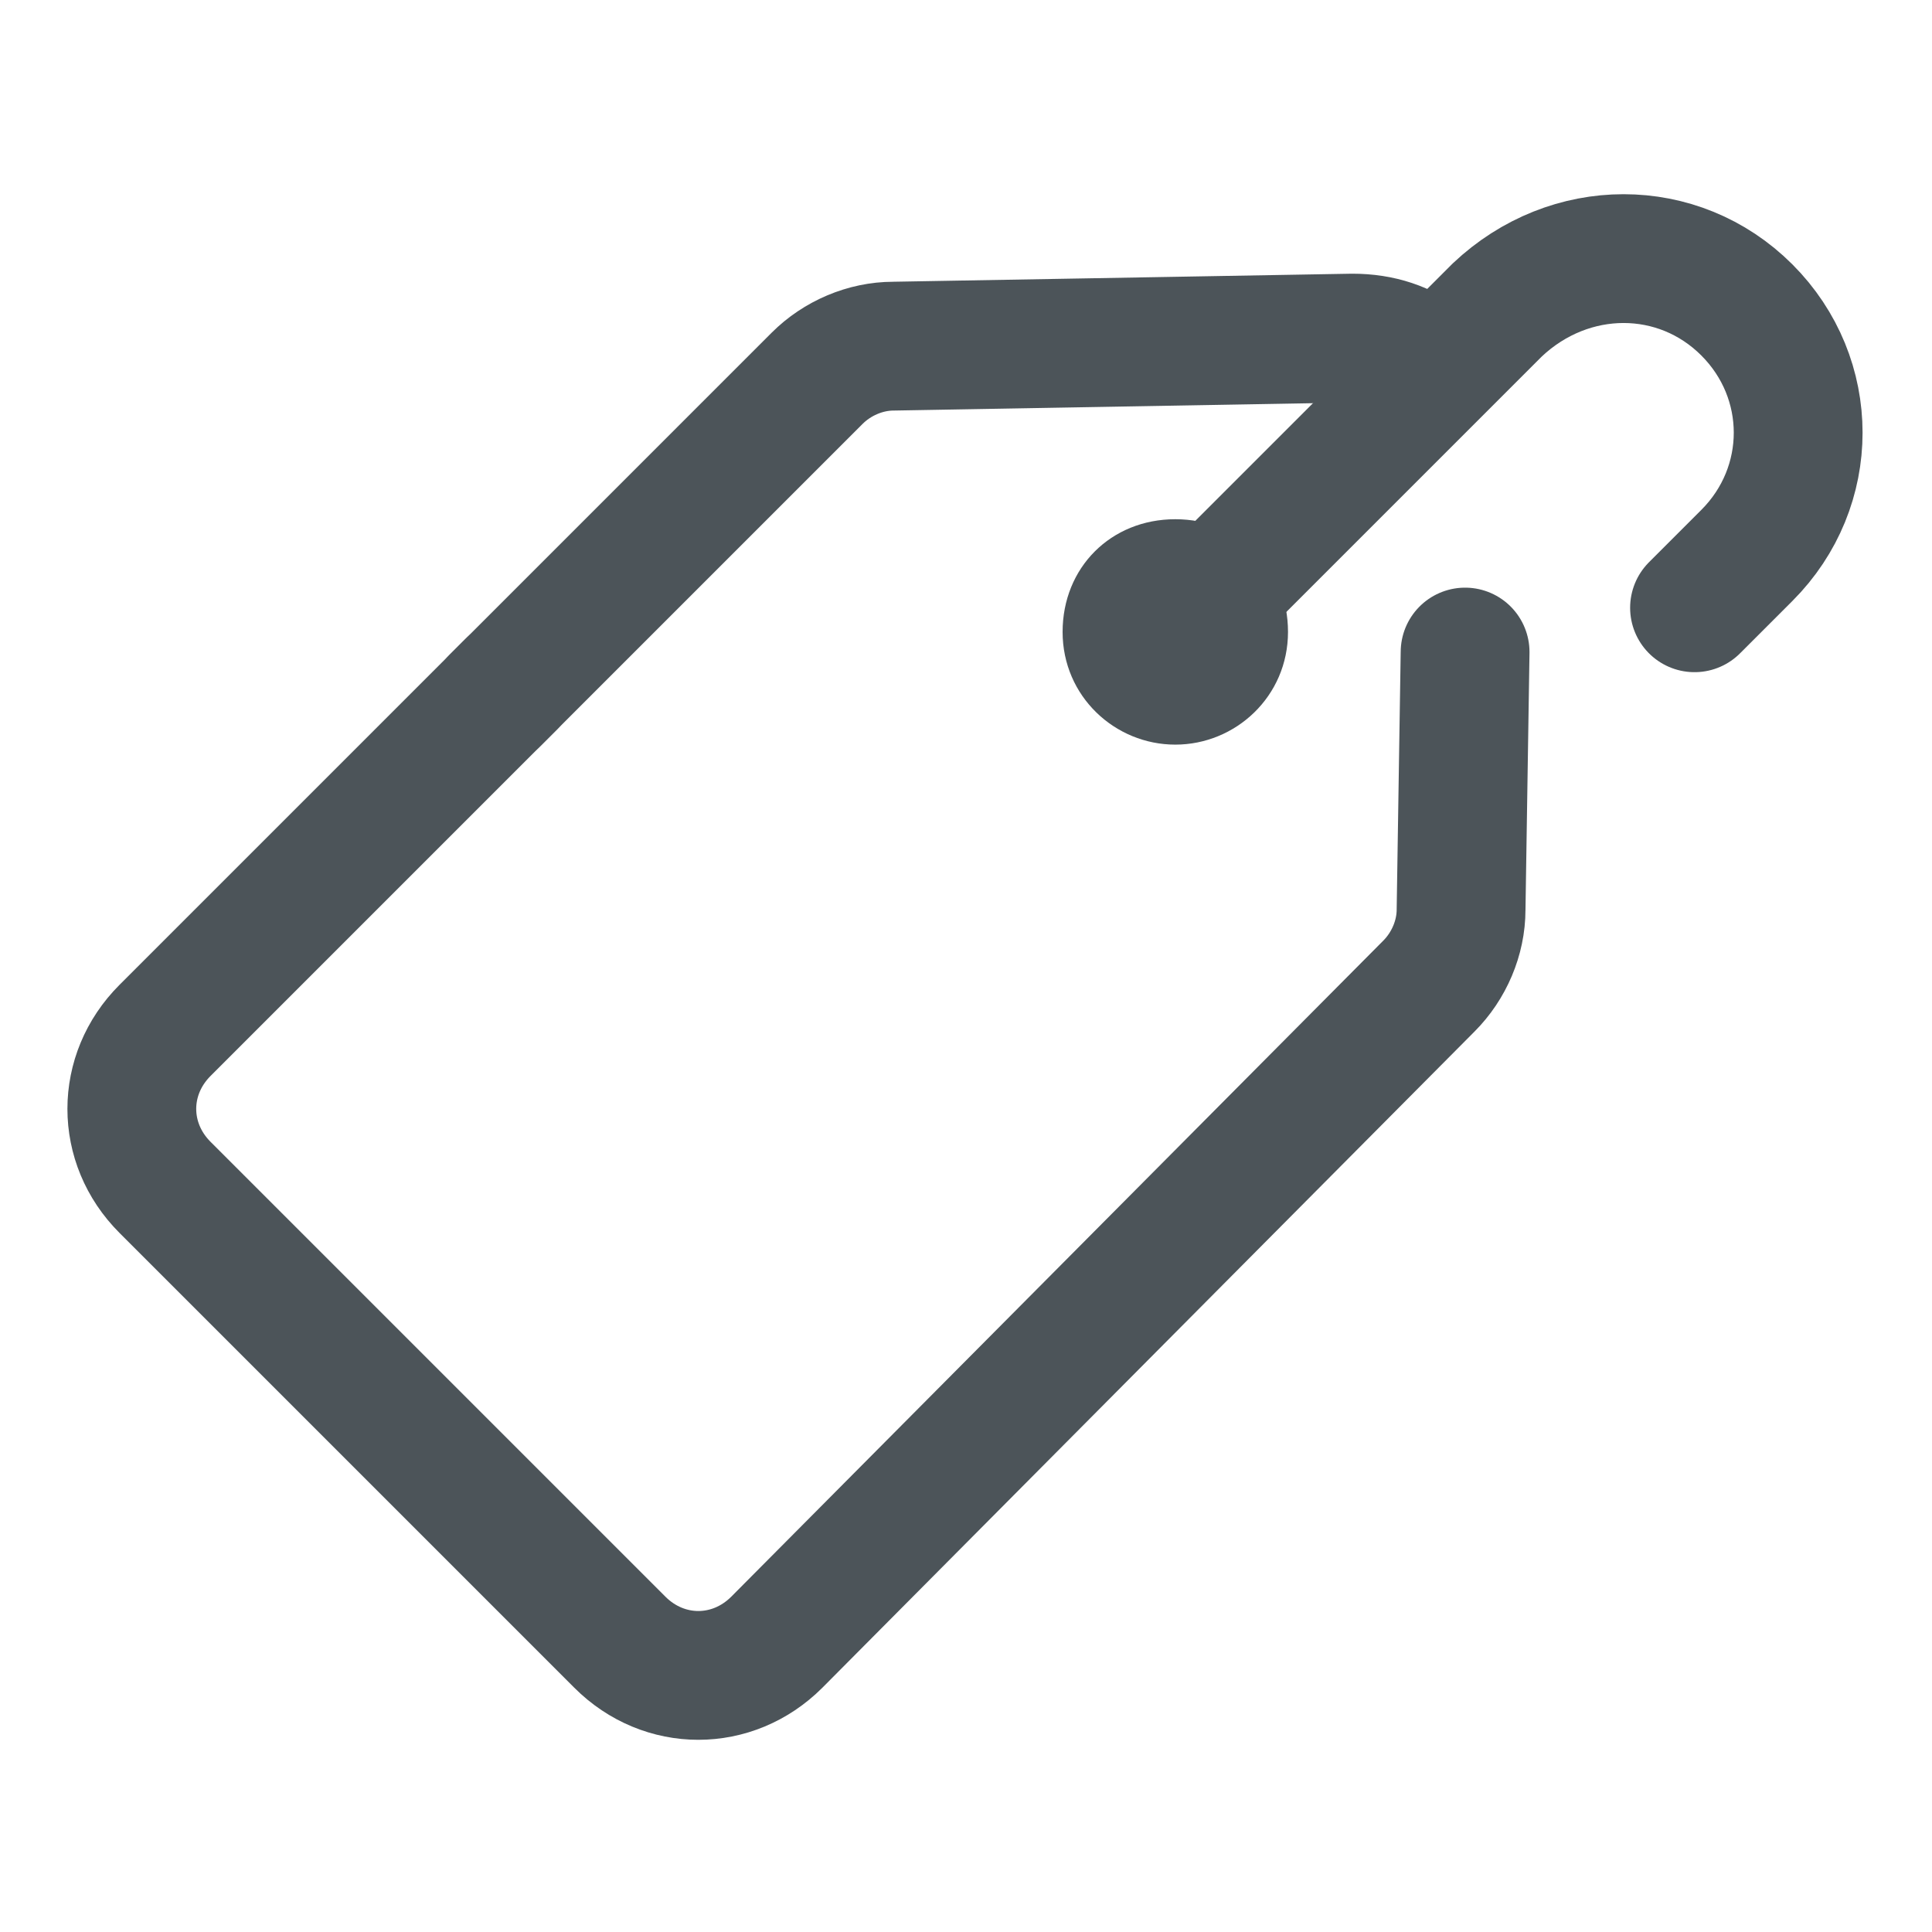
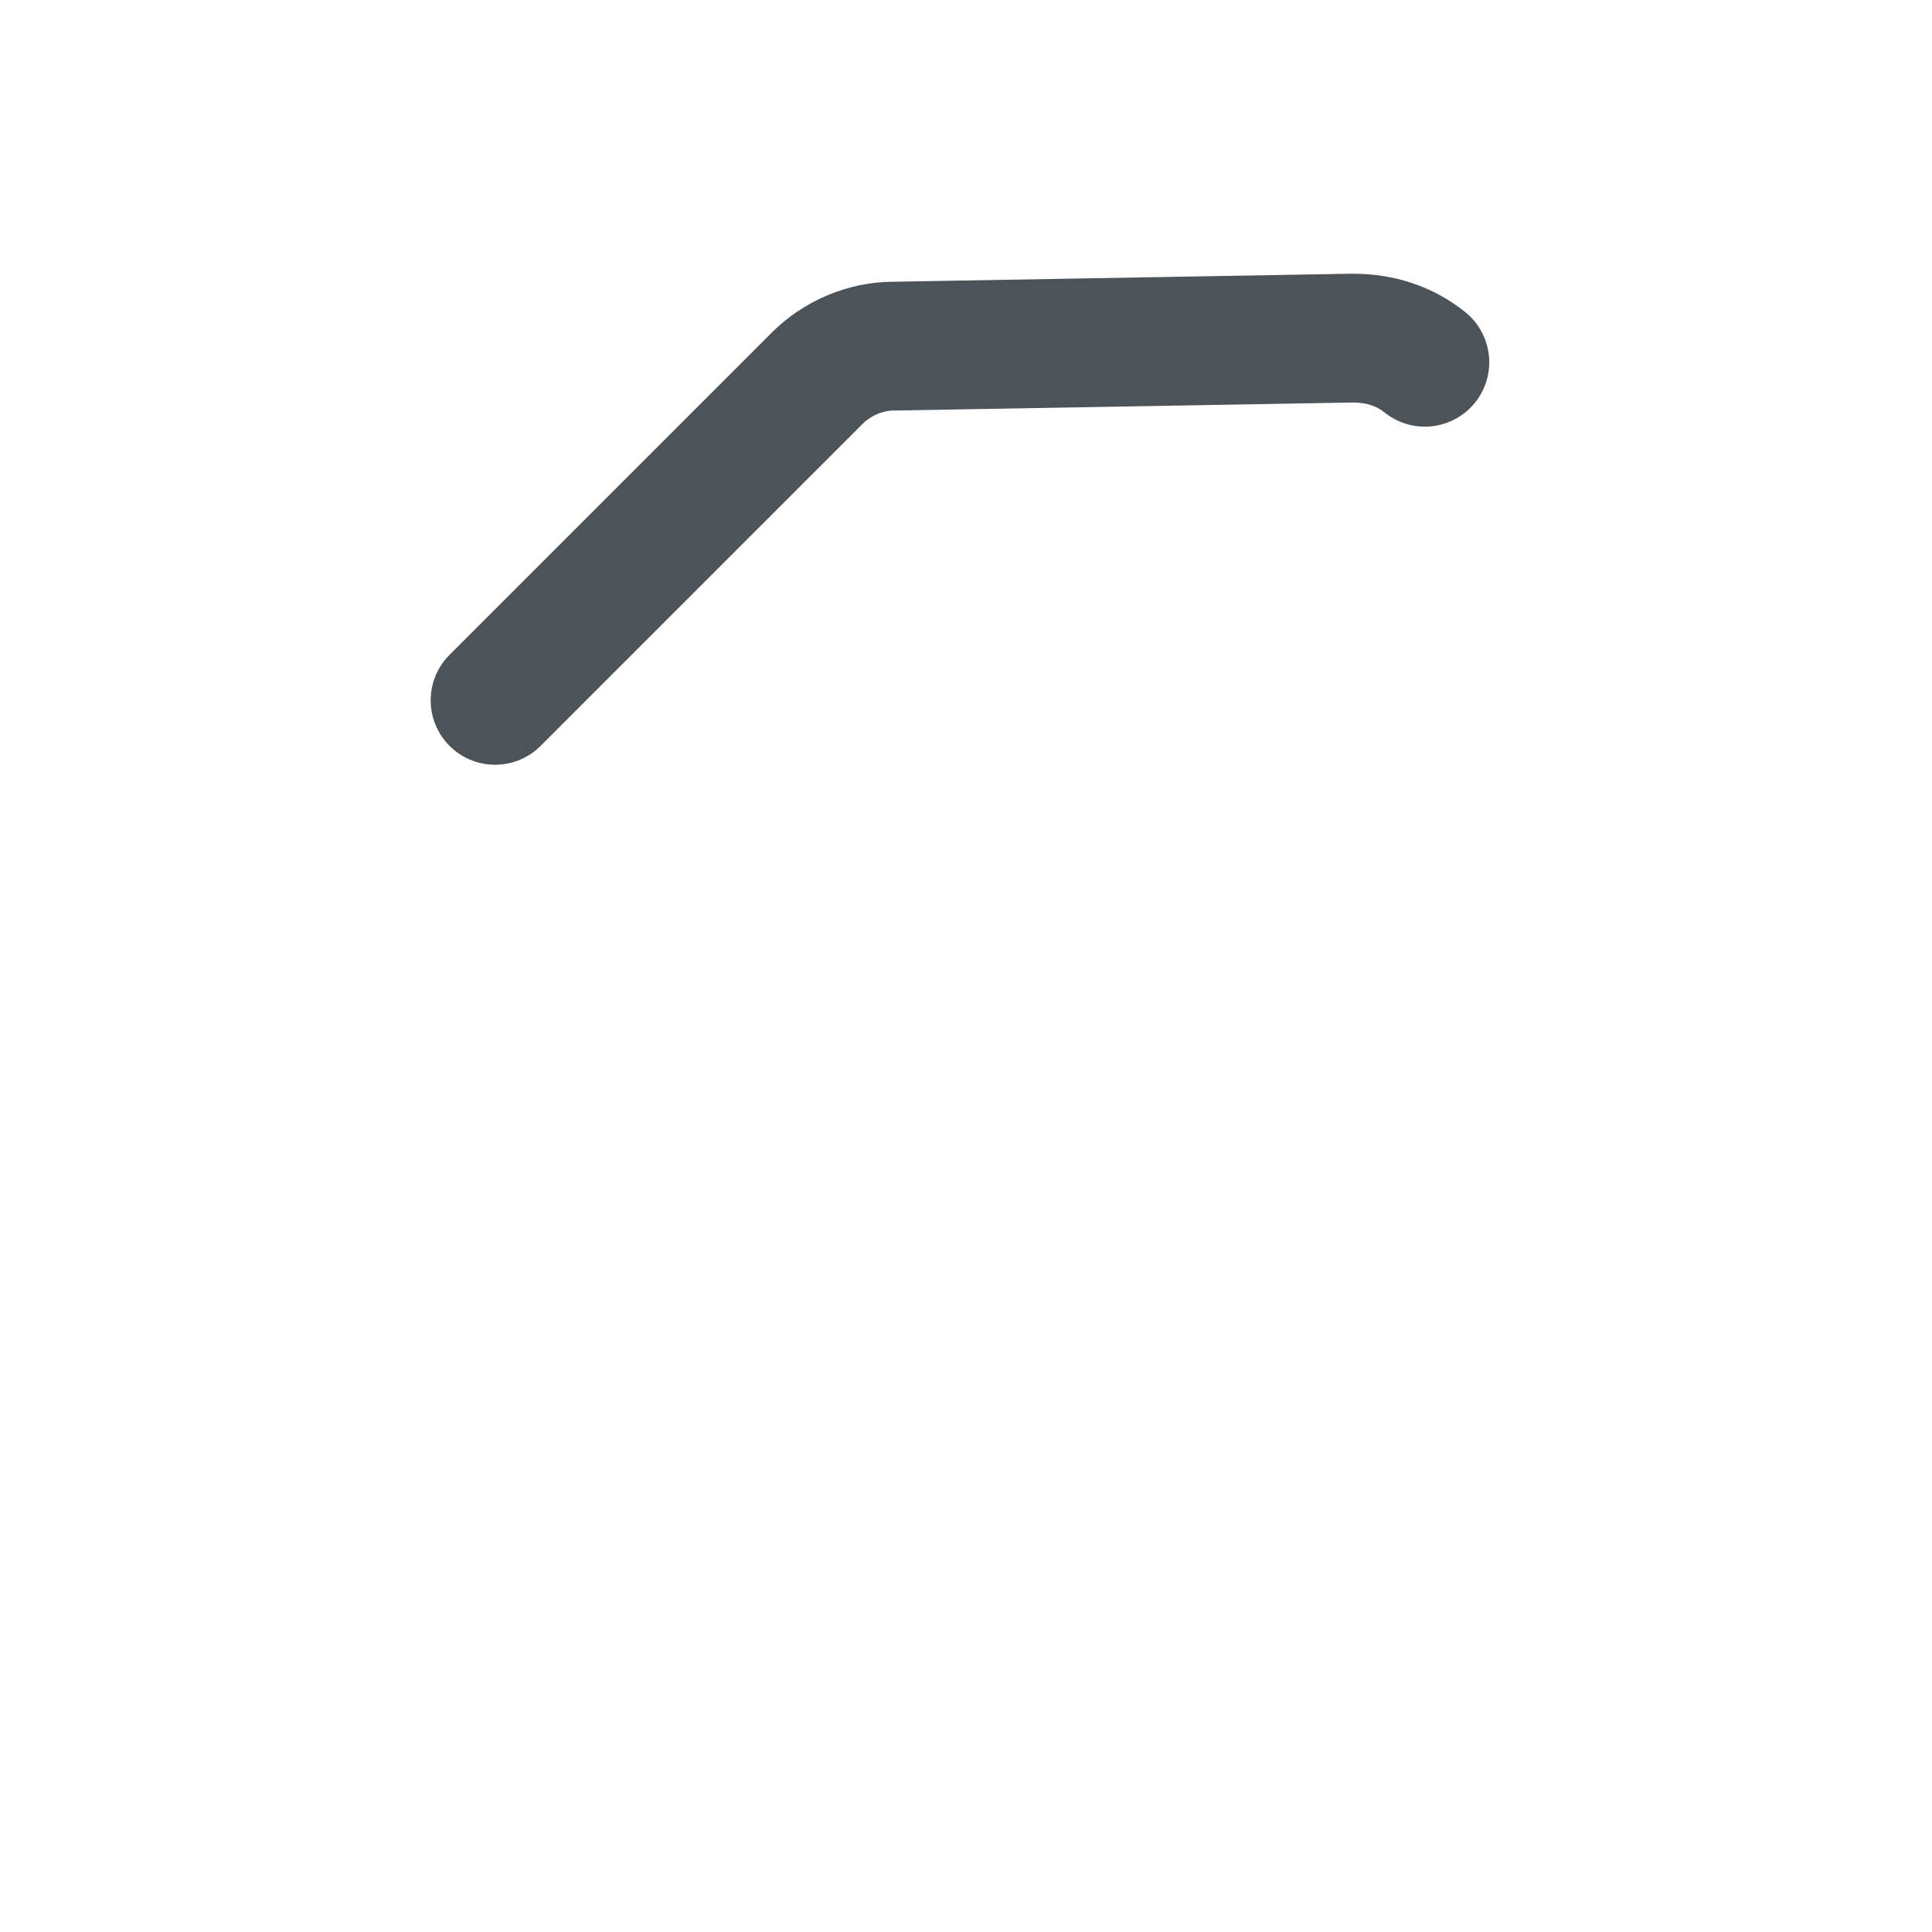
<svg xmlns="http://www.w3.org/2000/svg" width="24" height="24" viewBox="0 0 24 24" fill="none">
-   <path d="M14.6 9.25C13.85 9.25 13.2 8.65 13.2 7.85C13.2 7.05 13.8 6.45 14.6 6.45C15.4 6.45 16 7.05 16 7.85C16 8.65 15.35 9.25 14.6 9.25Z" fill="#4C5459" />
-   <path d="M18.2 8.1L18.15 11.3C18.15 11.65 18 12 17.75 12.25L9.65 20.4C9.1 20.95 8.25 20.95 7.7 20.4L2.05 14.75C1.5 14.2 1.5 13.35 2.05 12.8L6.35 8.5" stroke="#4C5459" stroke-width="1.6" stroke-linecap="round" stroke-linejoin="round" />
  <path d="M6.15 8.7L10.15 4.7C10.4 4.45 10.75 4.3 11.1 4.3L16.8 4.2C17.15 4.2 17.45 4.3 17.7 4.5" stroke="#4C5459" stroke-width="1.6" stroke-linecap="round" stroke-linejoin="round" />
-   <path d="M14.45 8L18.6 3.85C19.5 3 20.85 3 21.7 3.85C22.55 4.7 22.55 6.05 21.7 6.9L21.05 7.55" stroke="#4C5459" stroke-width="1.6" stroke-linecap="round" stroke-linejoin="round" />
</svg>